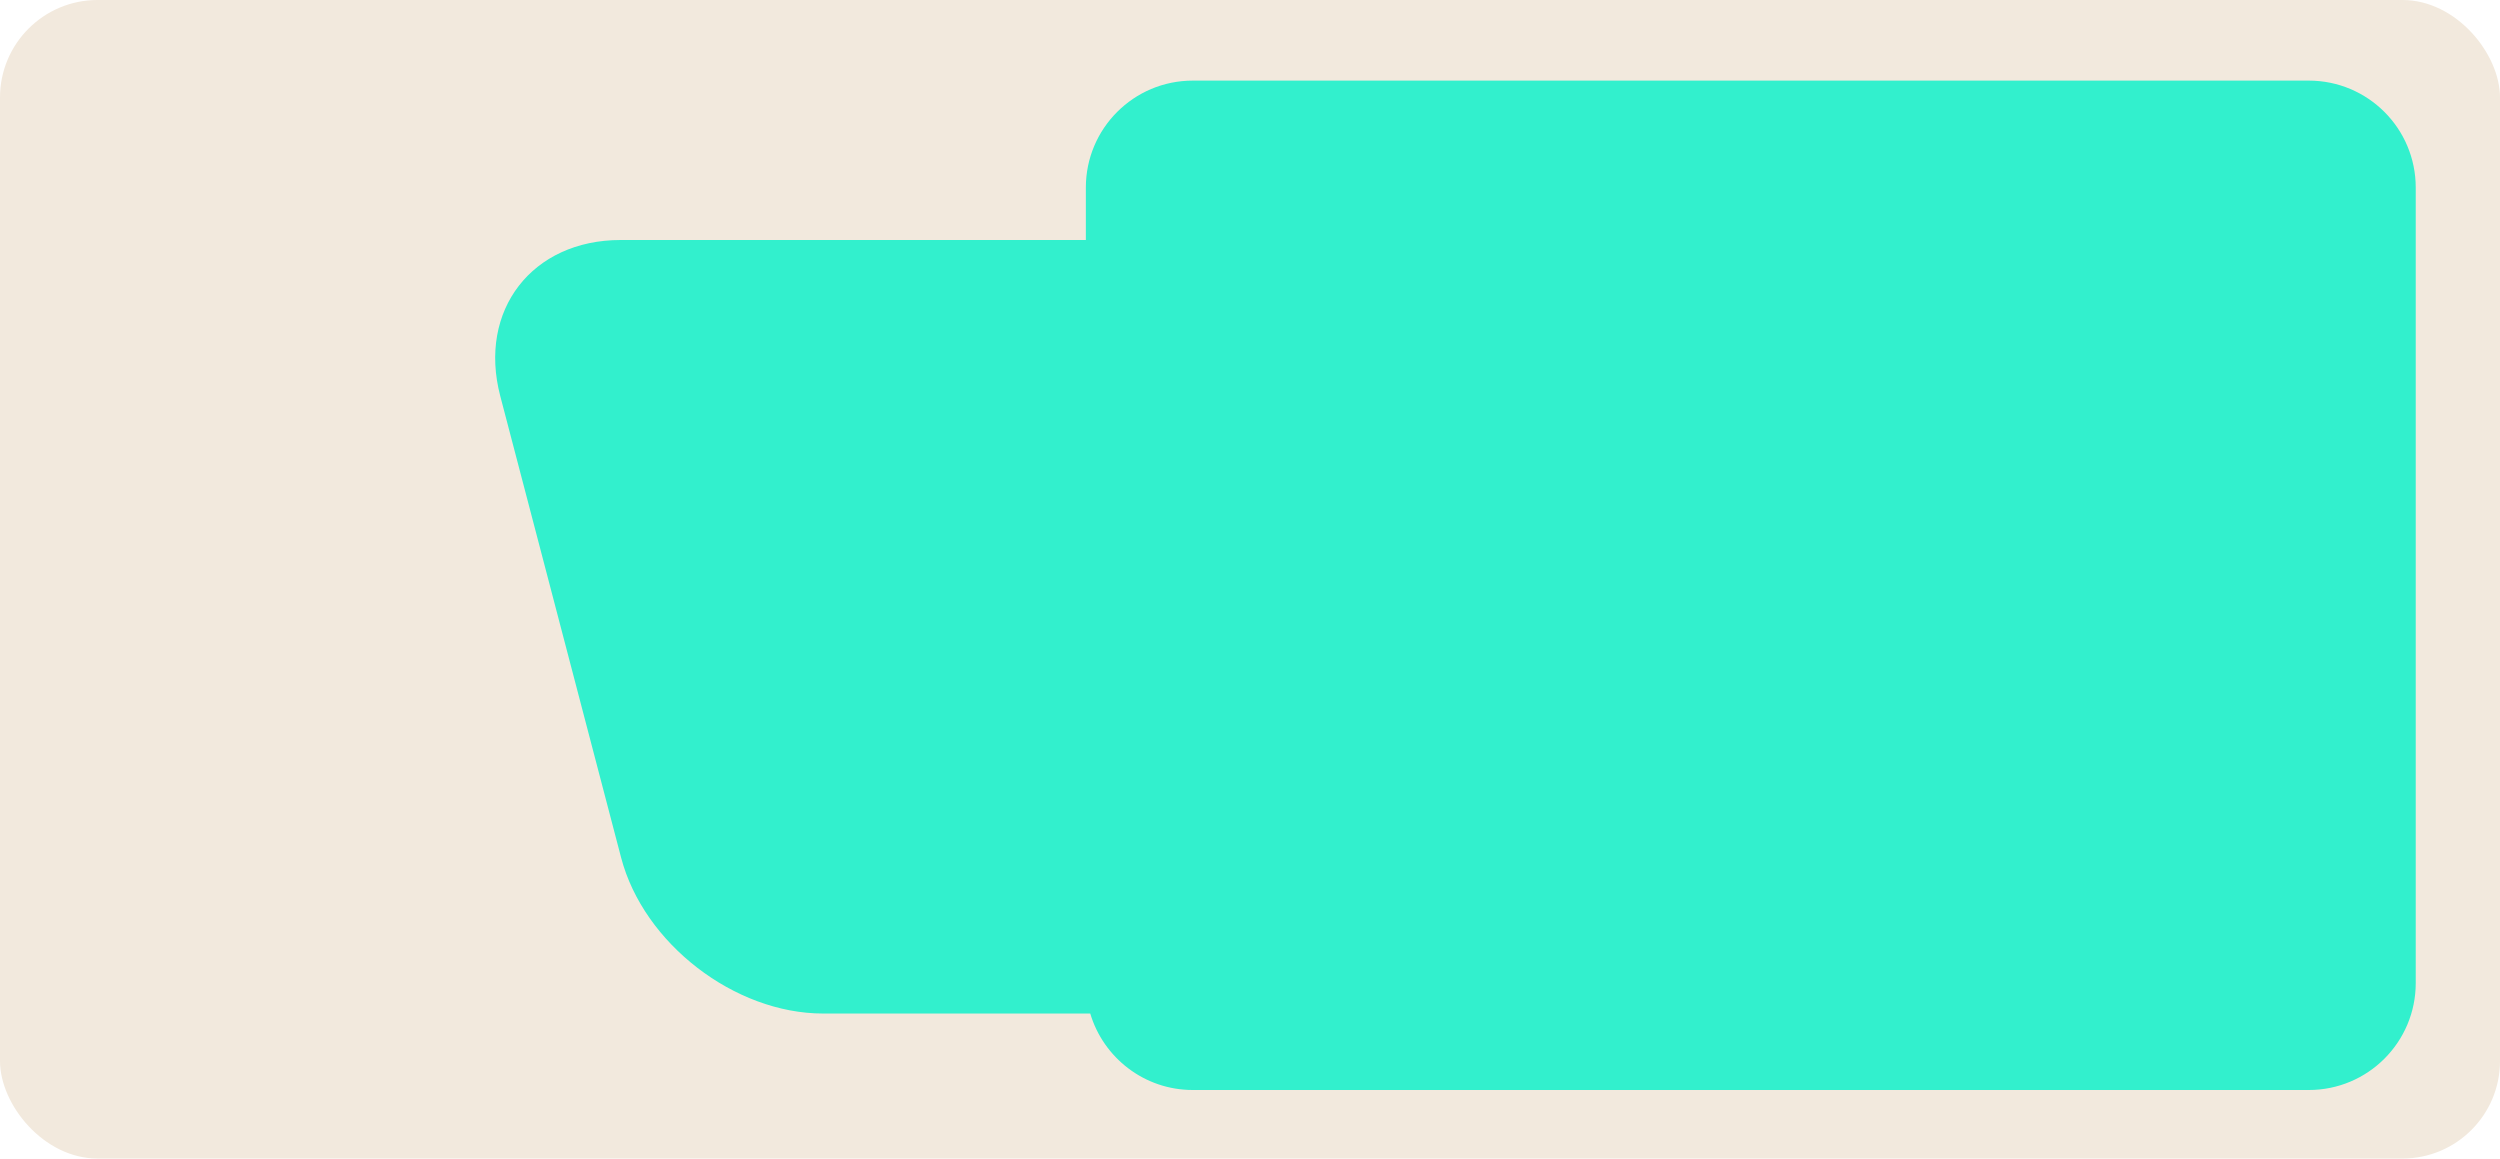
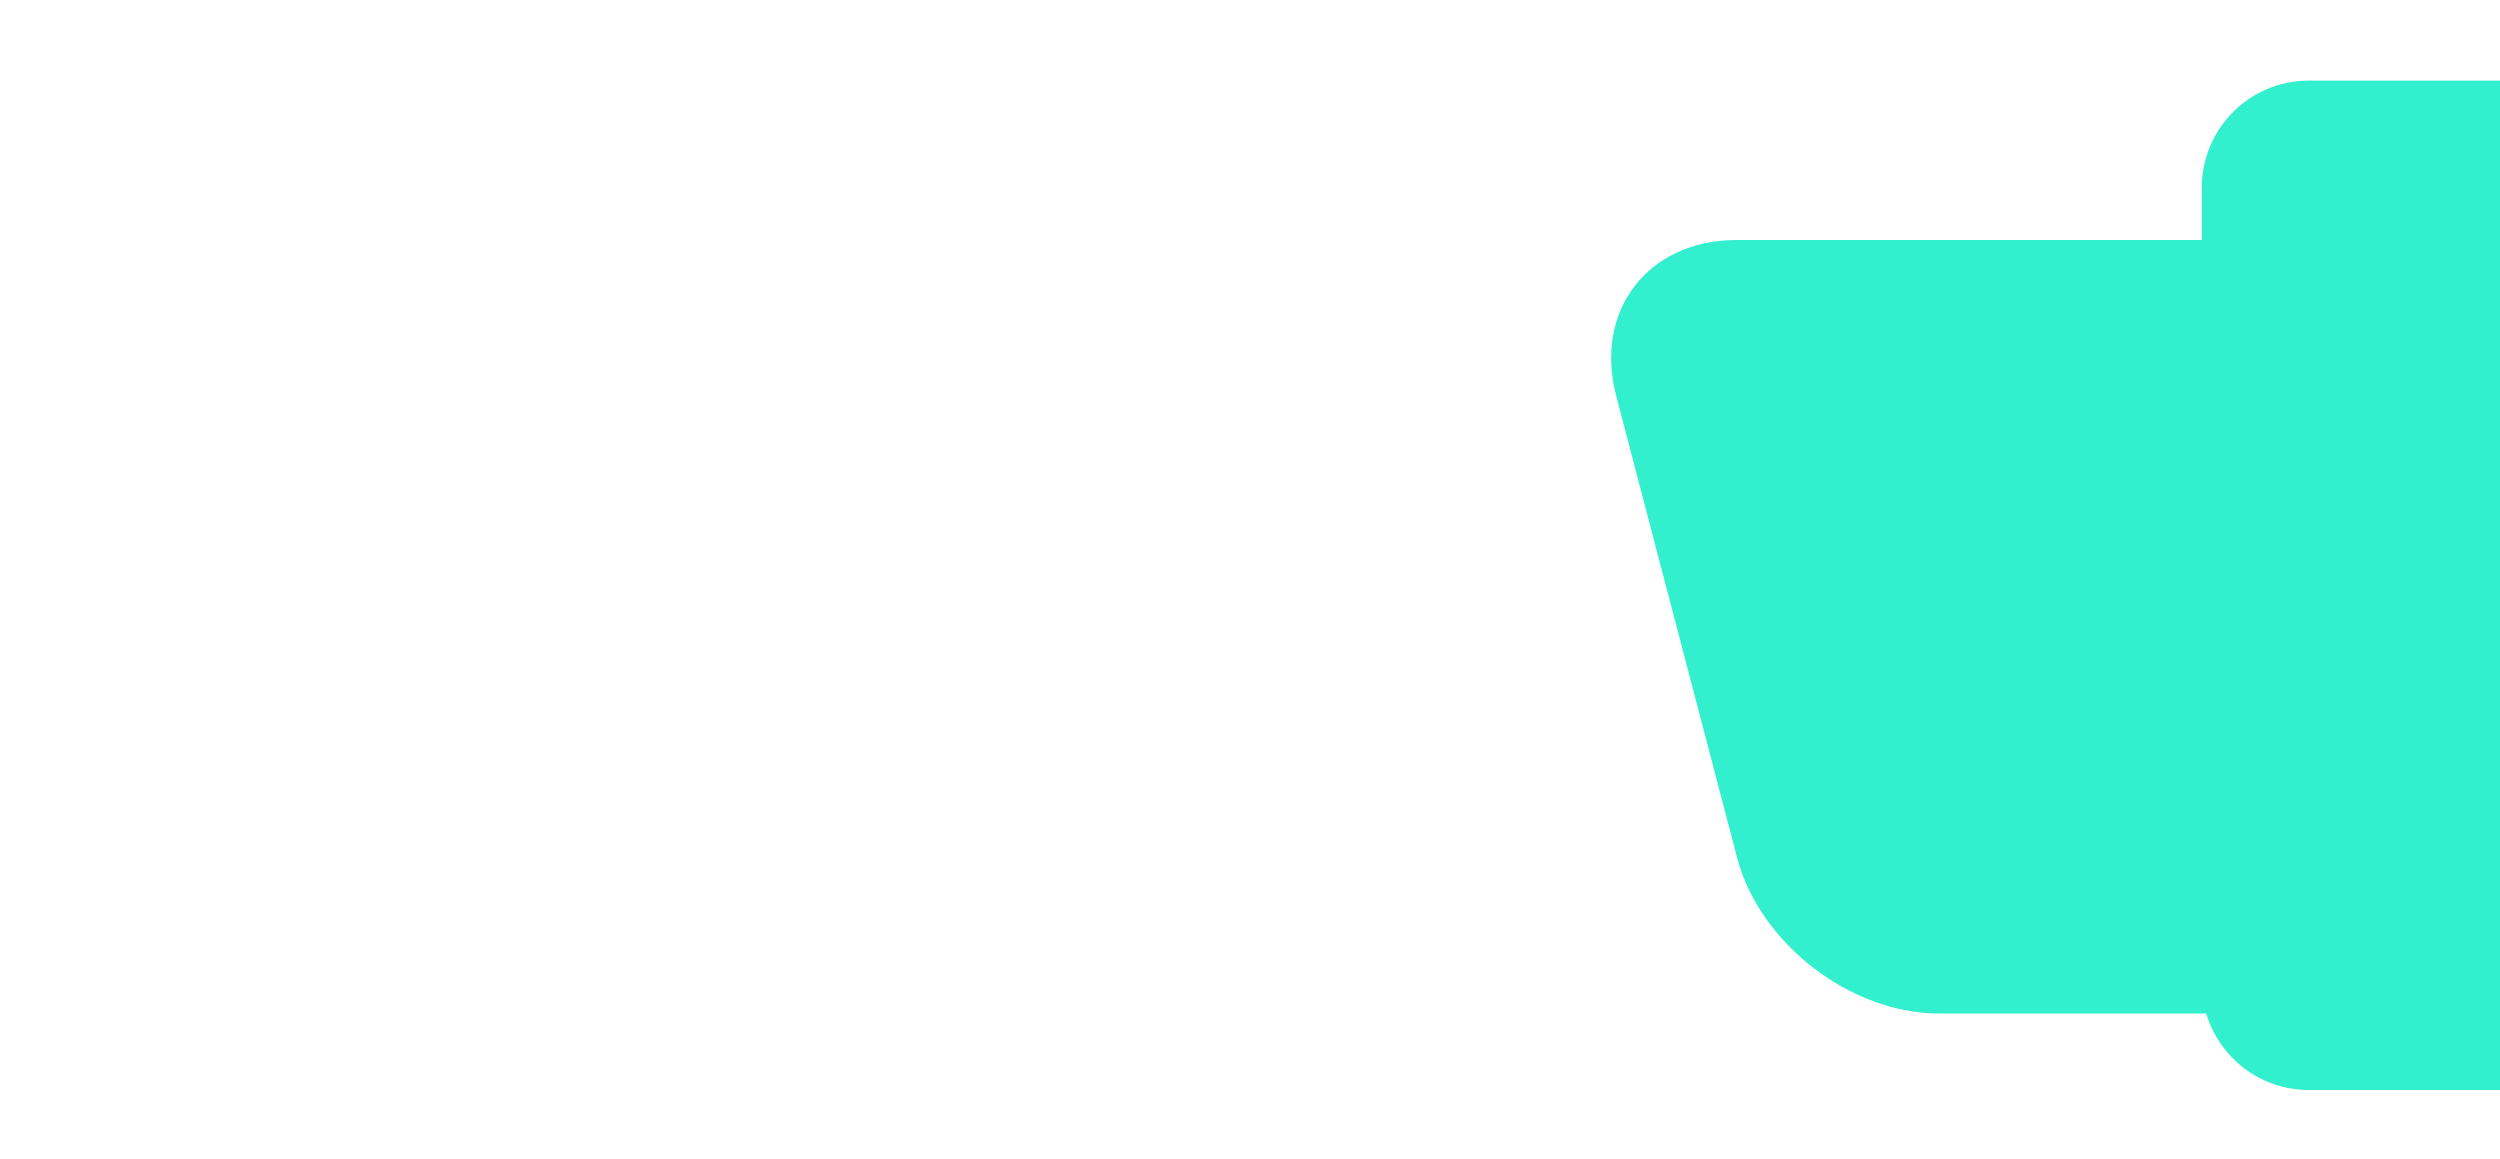
<svg xmlns="http://www.w3.org/2000/svg" id="Layer_2" data-name="Layer 2" viewBox="0 0 205 95">
  <defs>
    <style> .cls-1 { fill: #f2e9dd; } .cls-2 { fill: #32f0cd; } </style>
  </defs>
  <g id="_прямоугольники" data-name="прямоугольники">
-     <rect class="cls-1" width="205" height="95" rx="8" ry="8" />
-   </g>
+     </g>
  <g id="_формы" data-name="формы">
-     <path class="cls-2" d="m189.32,6.61h-91.51c-4.85,0-8.77,3.93-8.77,8.77v4.3h-38.14c-7.27,0-11.72,5.76-9.88,12.79l9.91,37.85c1.84,7.04,9.3,12.79,16.57,12.79h21.9c1.08,3.62,4.43,6.27,8.41,6.27h91.51c4.85,0,8.77-3.93,8.77-8.77V15.38c0-4.85-3.93-8.77-8.77-8.77Z" />
+     <path class="cls-2" d="m189.32,6.61c-4.85,0-8.77,3.93-8.77,8.77v4.3h-38.14c-7.27,0-11.72,5.76-9.88,12.79l9.91,37.85c1.84,7.04,9.3,12.79,16.57,12.79h21.9c1.08,3.62,4.43,6.27,8.41,6.27h91.51c4.85,0,8.77-3.93,8.77-8.77V15.38c0-4.85-3.93-8.77-8.77-8.77Z" />
  </g>
</svg>